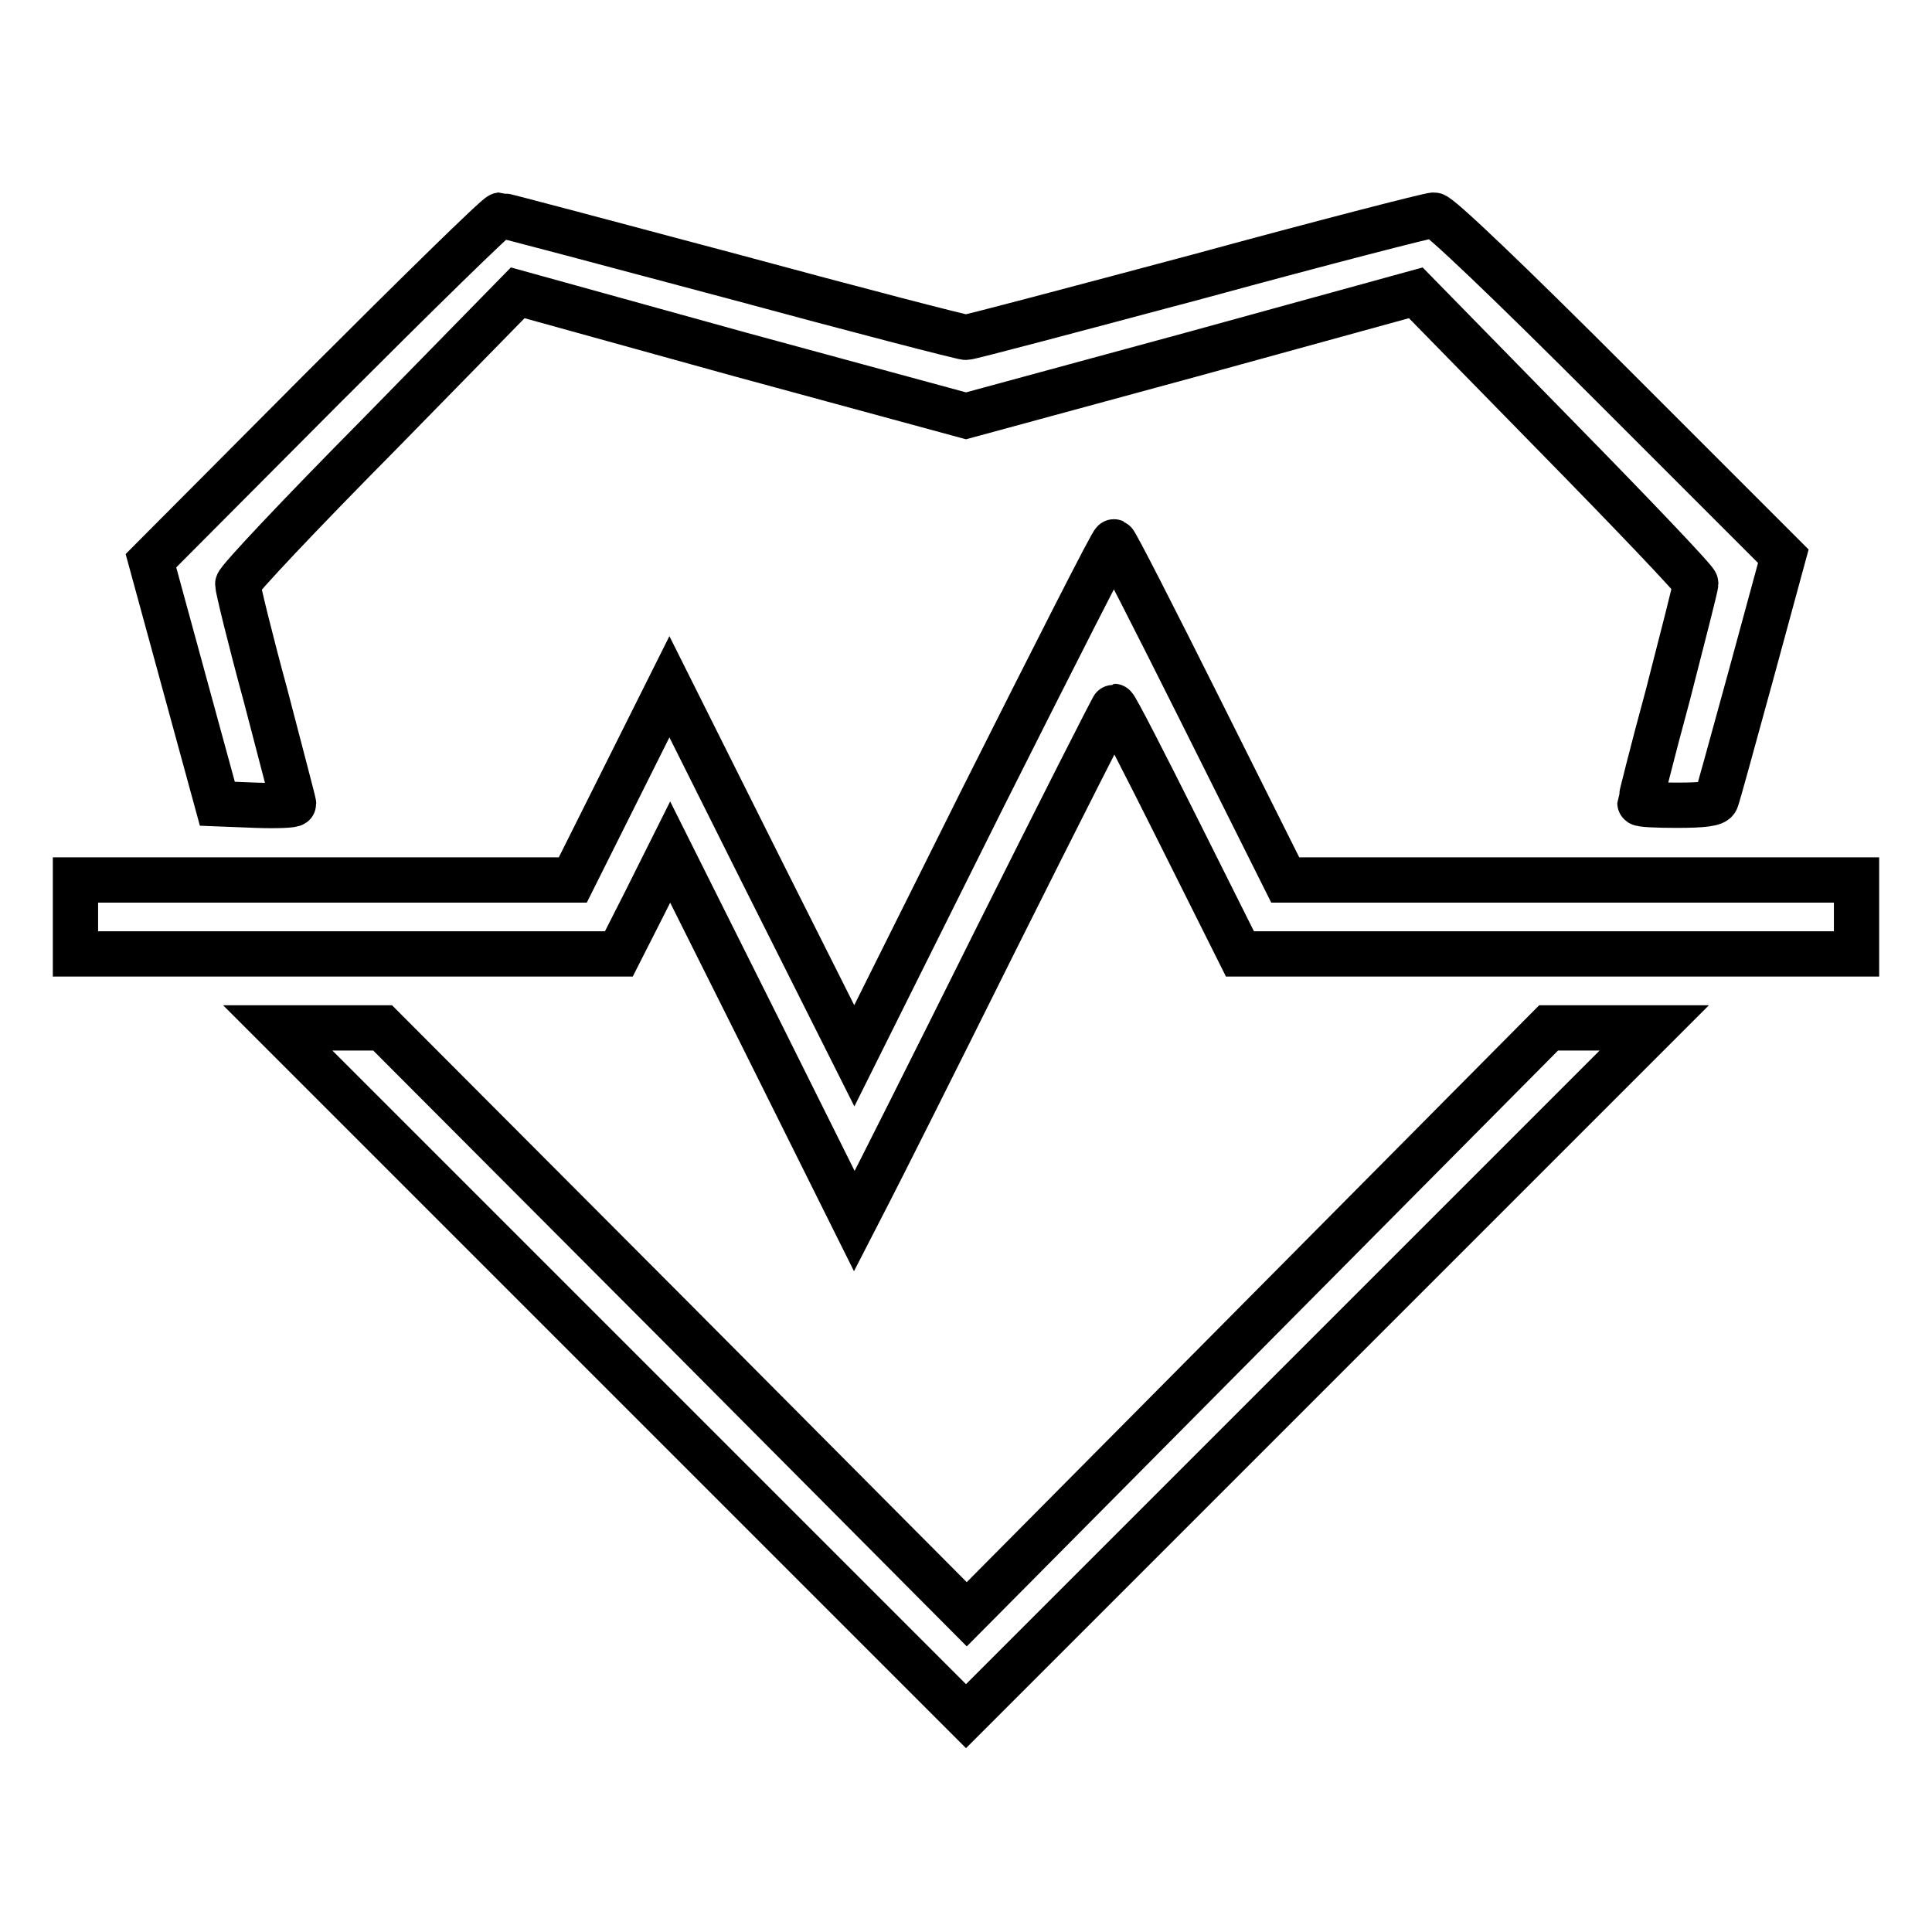
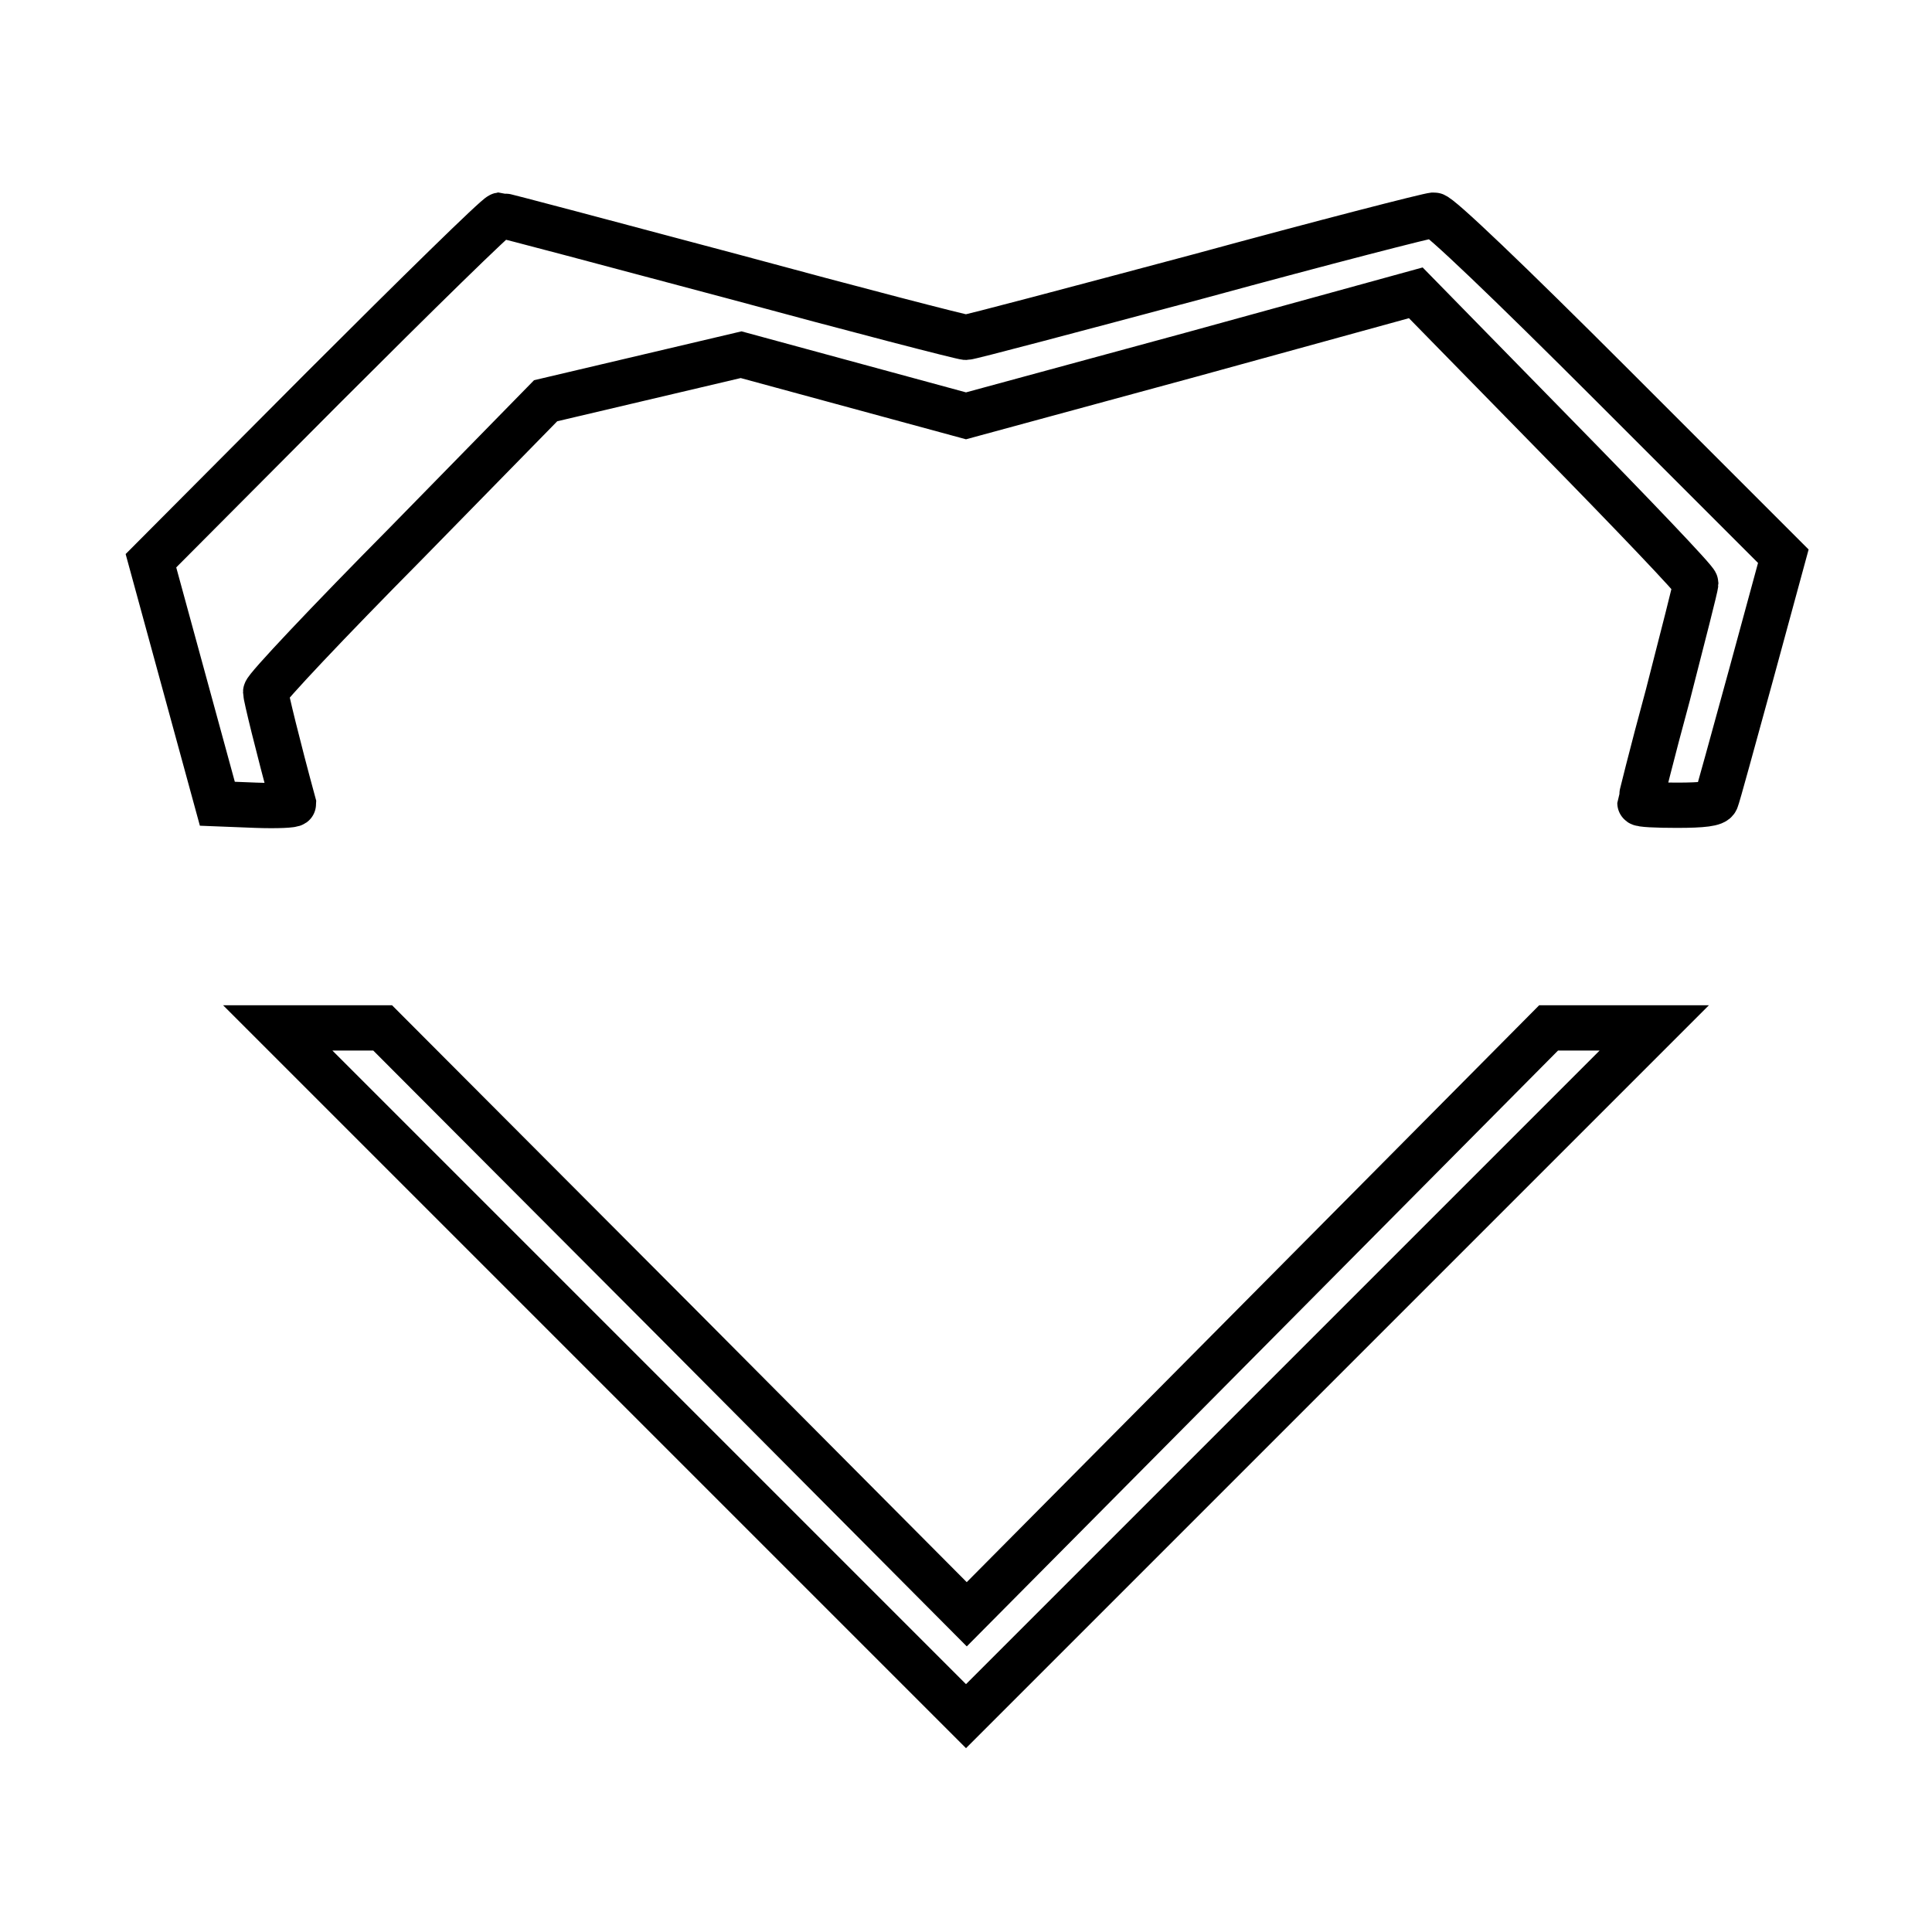
<svg xmlns="http://www.w3.org/2000/svg" version="1.1" x="0px" y="0px" viewBox="0 0 256 256" enable-background="new 0 0 256 256" xml:space="preserve">
  <g>
    <g>
      <g>
-         <path stroke-width="6" fill-opacity="0" stroke="#000000" d="M42.8,51.4L20,74.3l4.4,16.1l4.4,16.1l5.1,0.2c2.8,0.1,5,0,5-0.2c0-0.2-1.7-6.6-3.7-14.3c-2.1-7.7-3.7-14.3-3.7-14.8s8.3-9.3,18.6-19.7l18.5-18.9L98.2,47l29.8,8.1l29.8-8.1l29.8-8.2l18.5,18.9c10.2,10.4,18.6,19.2,18.6,19.6c0,0.4-1.7,7-3.7,14.8c-2.1,7.7-3.7,14.2-3.7,14.3c0,0.2,2.2,0.3,4.9,0.3c3.5,0,5-0.2,5.2-0.7c0.2-0.4,2.2-7.8,4.6-16.5l4.3-15.8l-22.6-22.6c-13.8-13.8-23-22.6-23.7-22.6c-0.6,0-14.6,3.6-31.1,8.1c-16.5,4.4-30.4,8.1-30.9,8.1c-0.5,0-14.4-3.6-31-8.1c-16.5-4.4-30.4-8.1-30.7-8.1C65.8,28.6,55.3,38.9,42.8,51.4z" />
-         <path stroke-width="6" fill-opacity="0" stroke="#000000" d="M130.2,105.8l-17,34.1l-12.3-24.5L88.7,91l-6.4,12.8l-6.4,12.8H43H10v4.9v4.9h36h36l3.4-6.7l3.4-6.8l12.2,24.4l12.2,24.5l1.8-3.5c1-1.9,8.7-17.2,17.1-34.1c8.4-16.8,15.4-30.6,15.5-30.6c0.2,0,4,7.4,8.5,16.4l8.2,16.4h40.9H246v-4.9v-4.9h-37.9h-37.8l-11.2-22.4c-6.2-12.4-11.3-22.4-11.5-22.4C147.4,71.7,139.6,87.1,130.2,105.8z" />
+         <path stroke-width="6" fill-opacity="0" stroke="#000000" d="M42.8,51.4L20,74.3l4.4,16.1l4.4,16.1l5.1,0.2c2.8,0.1,5,0,5-0.2c-2.1-7.7-3.7-14.3-3.7-14.8s8.3-9.3,18.6-19.7l18.5-18.9L98.2,47l29.8,8.1l29.8-8.1l29.8-8.2l18.5,18.9c10.2,10.4,18.6,19.2,18.6,19.6c0,0.4-1.7,7-3.7,14.8c-2.1,7.7-3.7,14.2-3.7,14.3c0,0.2,2.2,0.3,4.9,0.3c3.5,0,5-0.2,5.2-0.7c0.2-0.4,2.2-7.8,4.6-16.5l4.3-15.8l-22.6-22.6c-13.8-13.8-23-22.6-23.7-22.6c-0.6,0-14.6,3.6-31.1,8.1c-16.5,4.4-30.4,8.1-30.9,8.1c-0.5,0-14.4-3.6-31-8.1c-16.5-4.4-30.4-8.1-30.7-8.1C65.8,28.6,55.3,38.9,42.8,51.4z" />
        <path stroke-width="6" fill-opacity="0" stroke="#000000" d="M82.4,181.8l45.6,45.6l45.6-45.6l45.6-45.6h-7h-7L166.7,175l-38.6,38.9L89.4,175l-38.7-38.8h-7h-6.9L82.4,181.8z" />
      </g>
    </g>
  </g>
</svg>